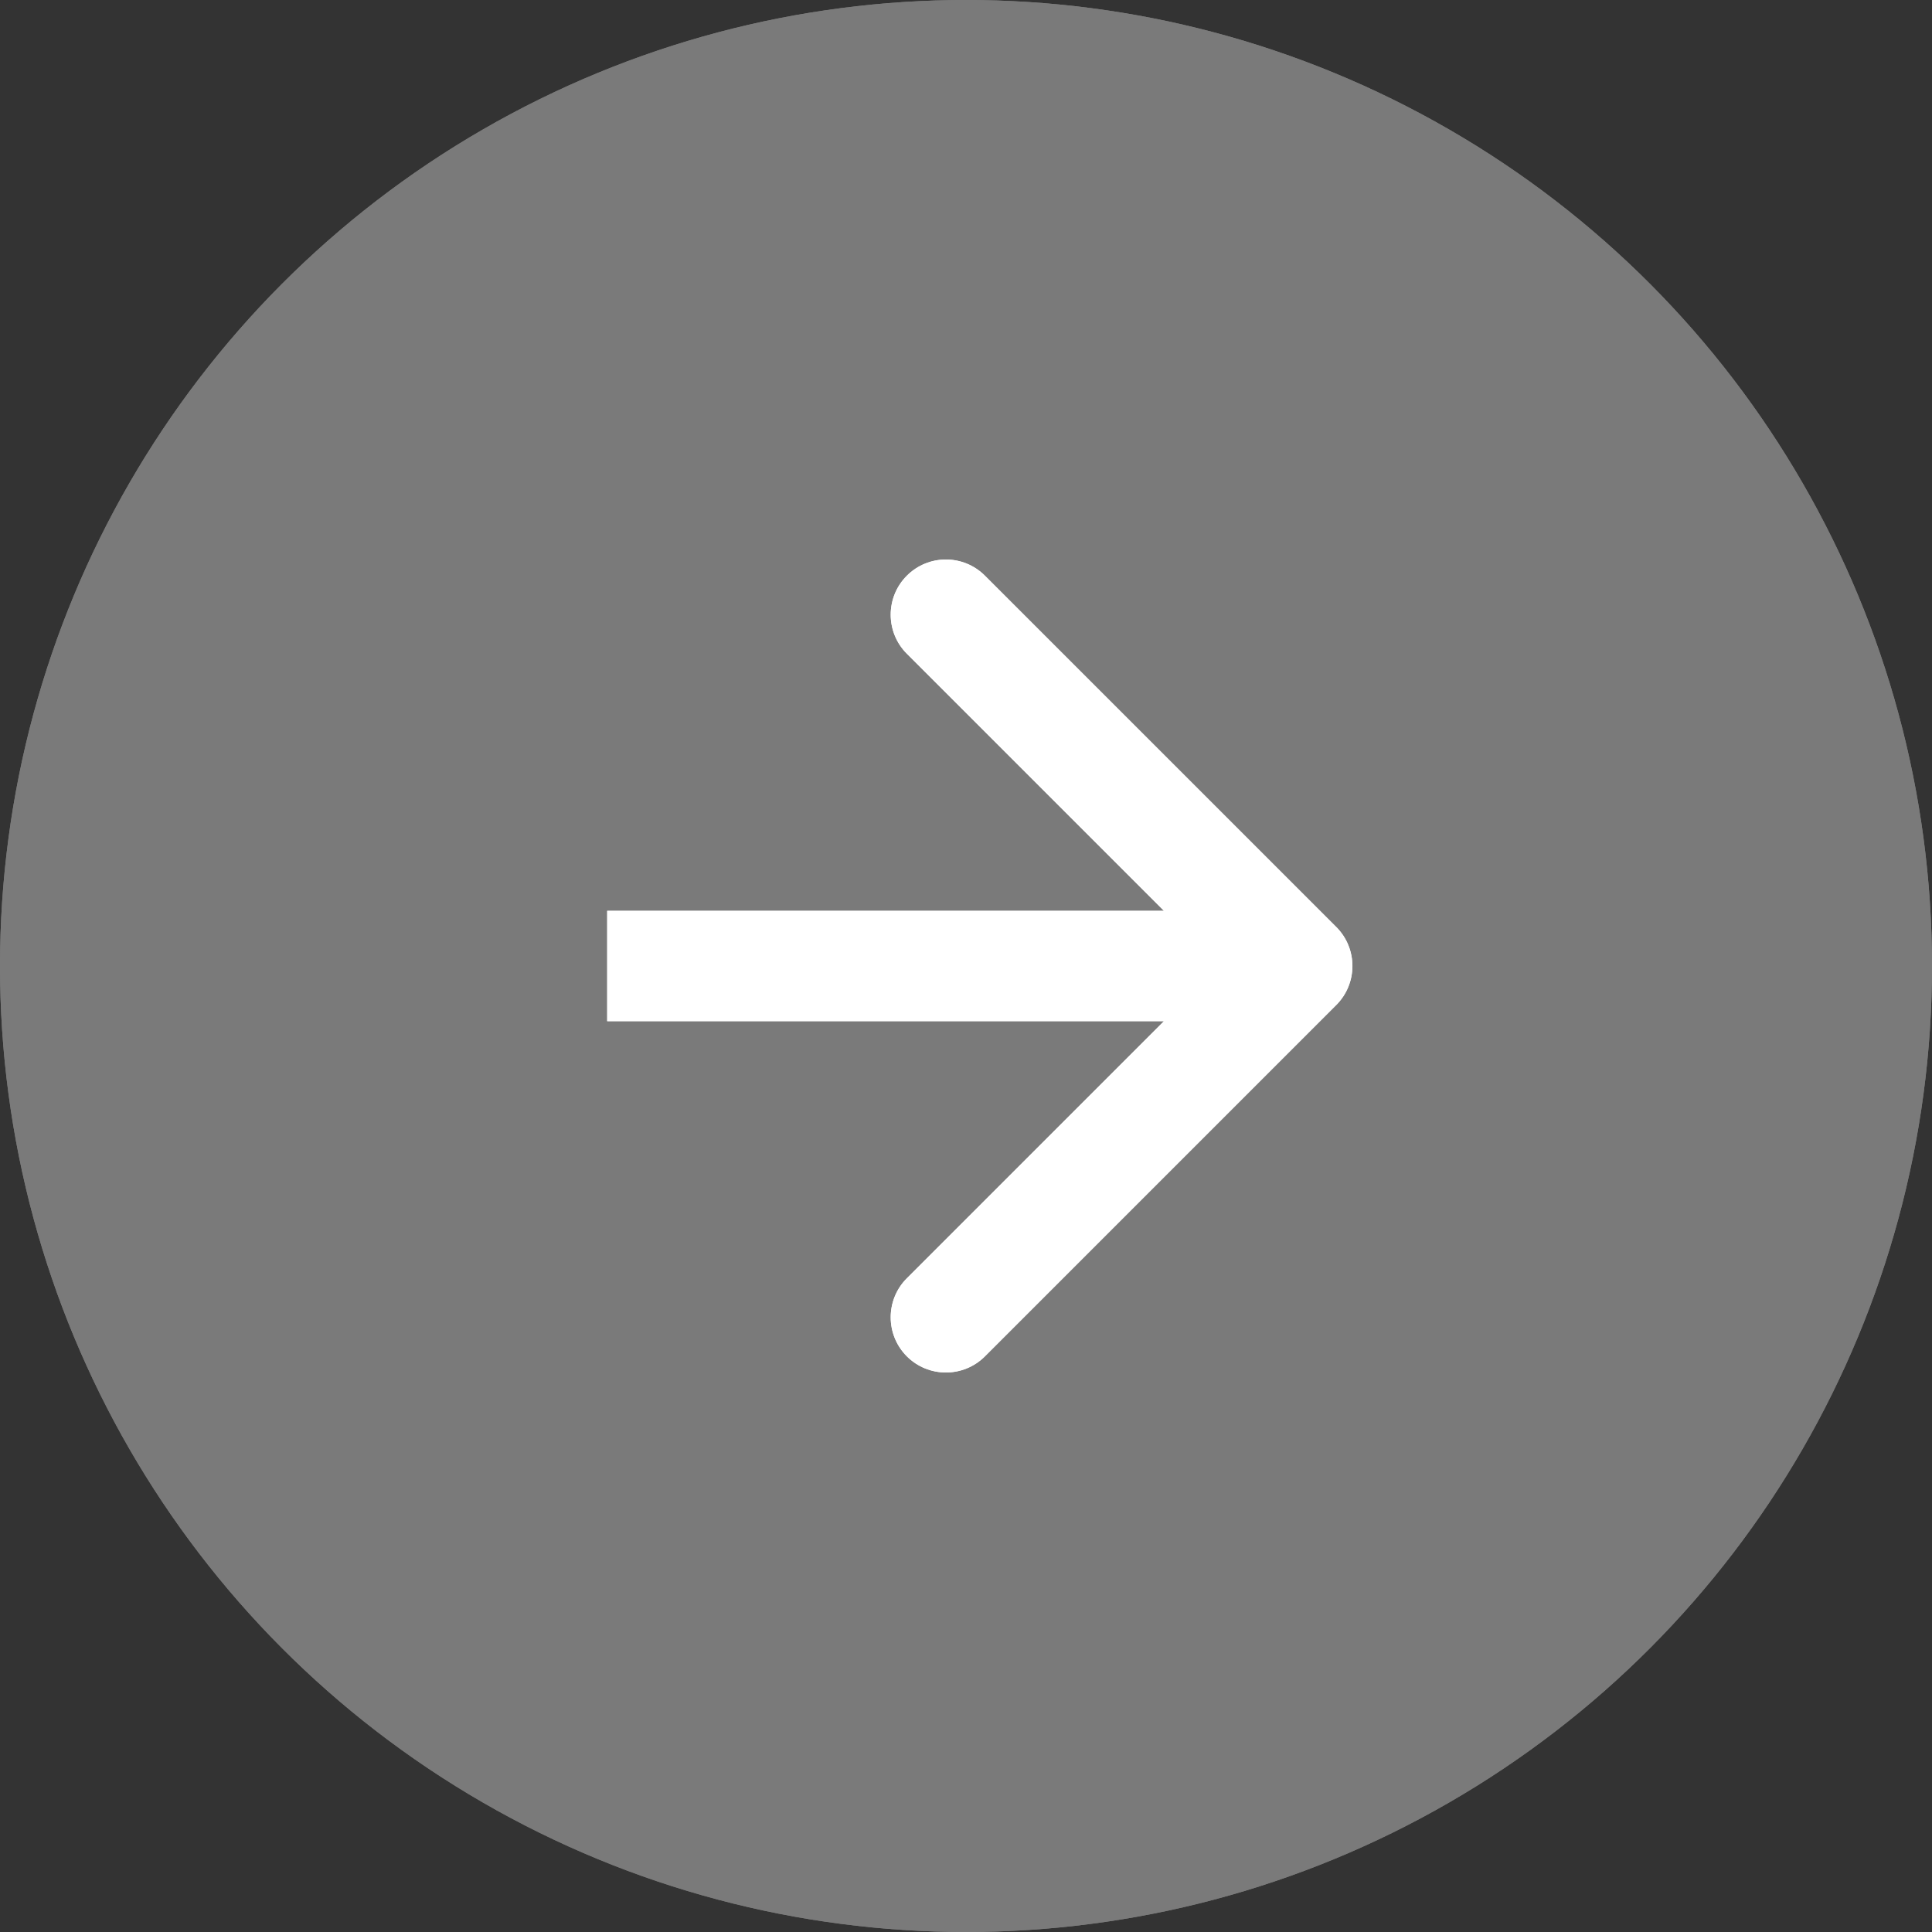
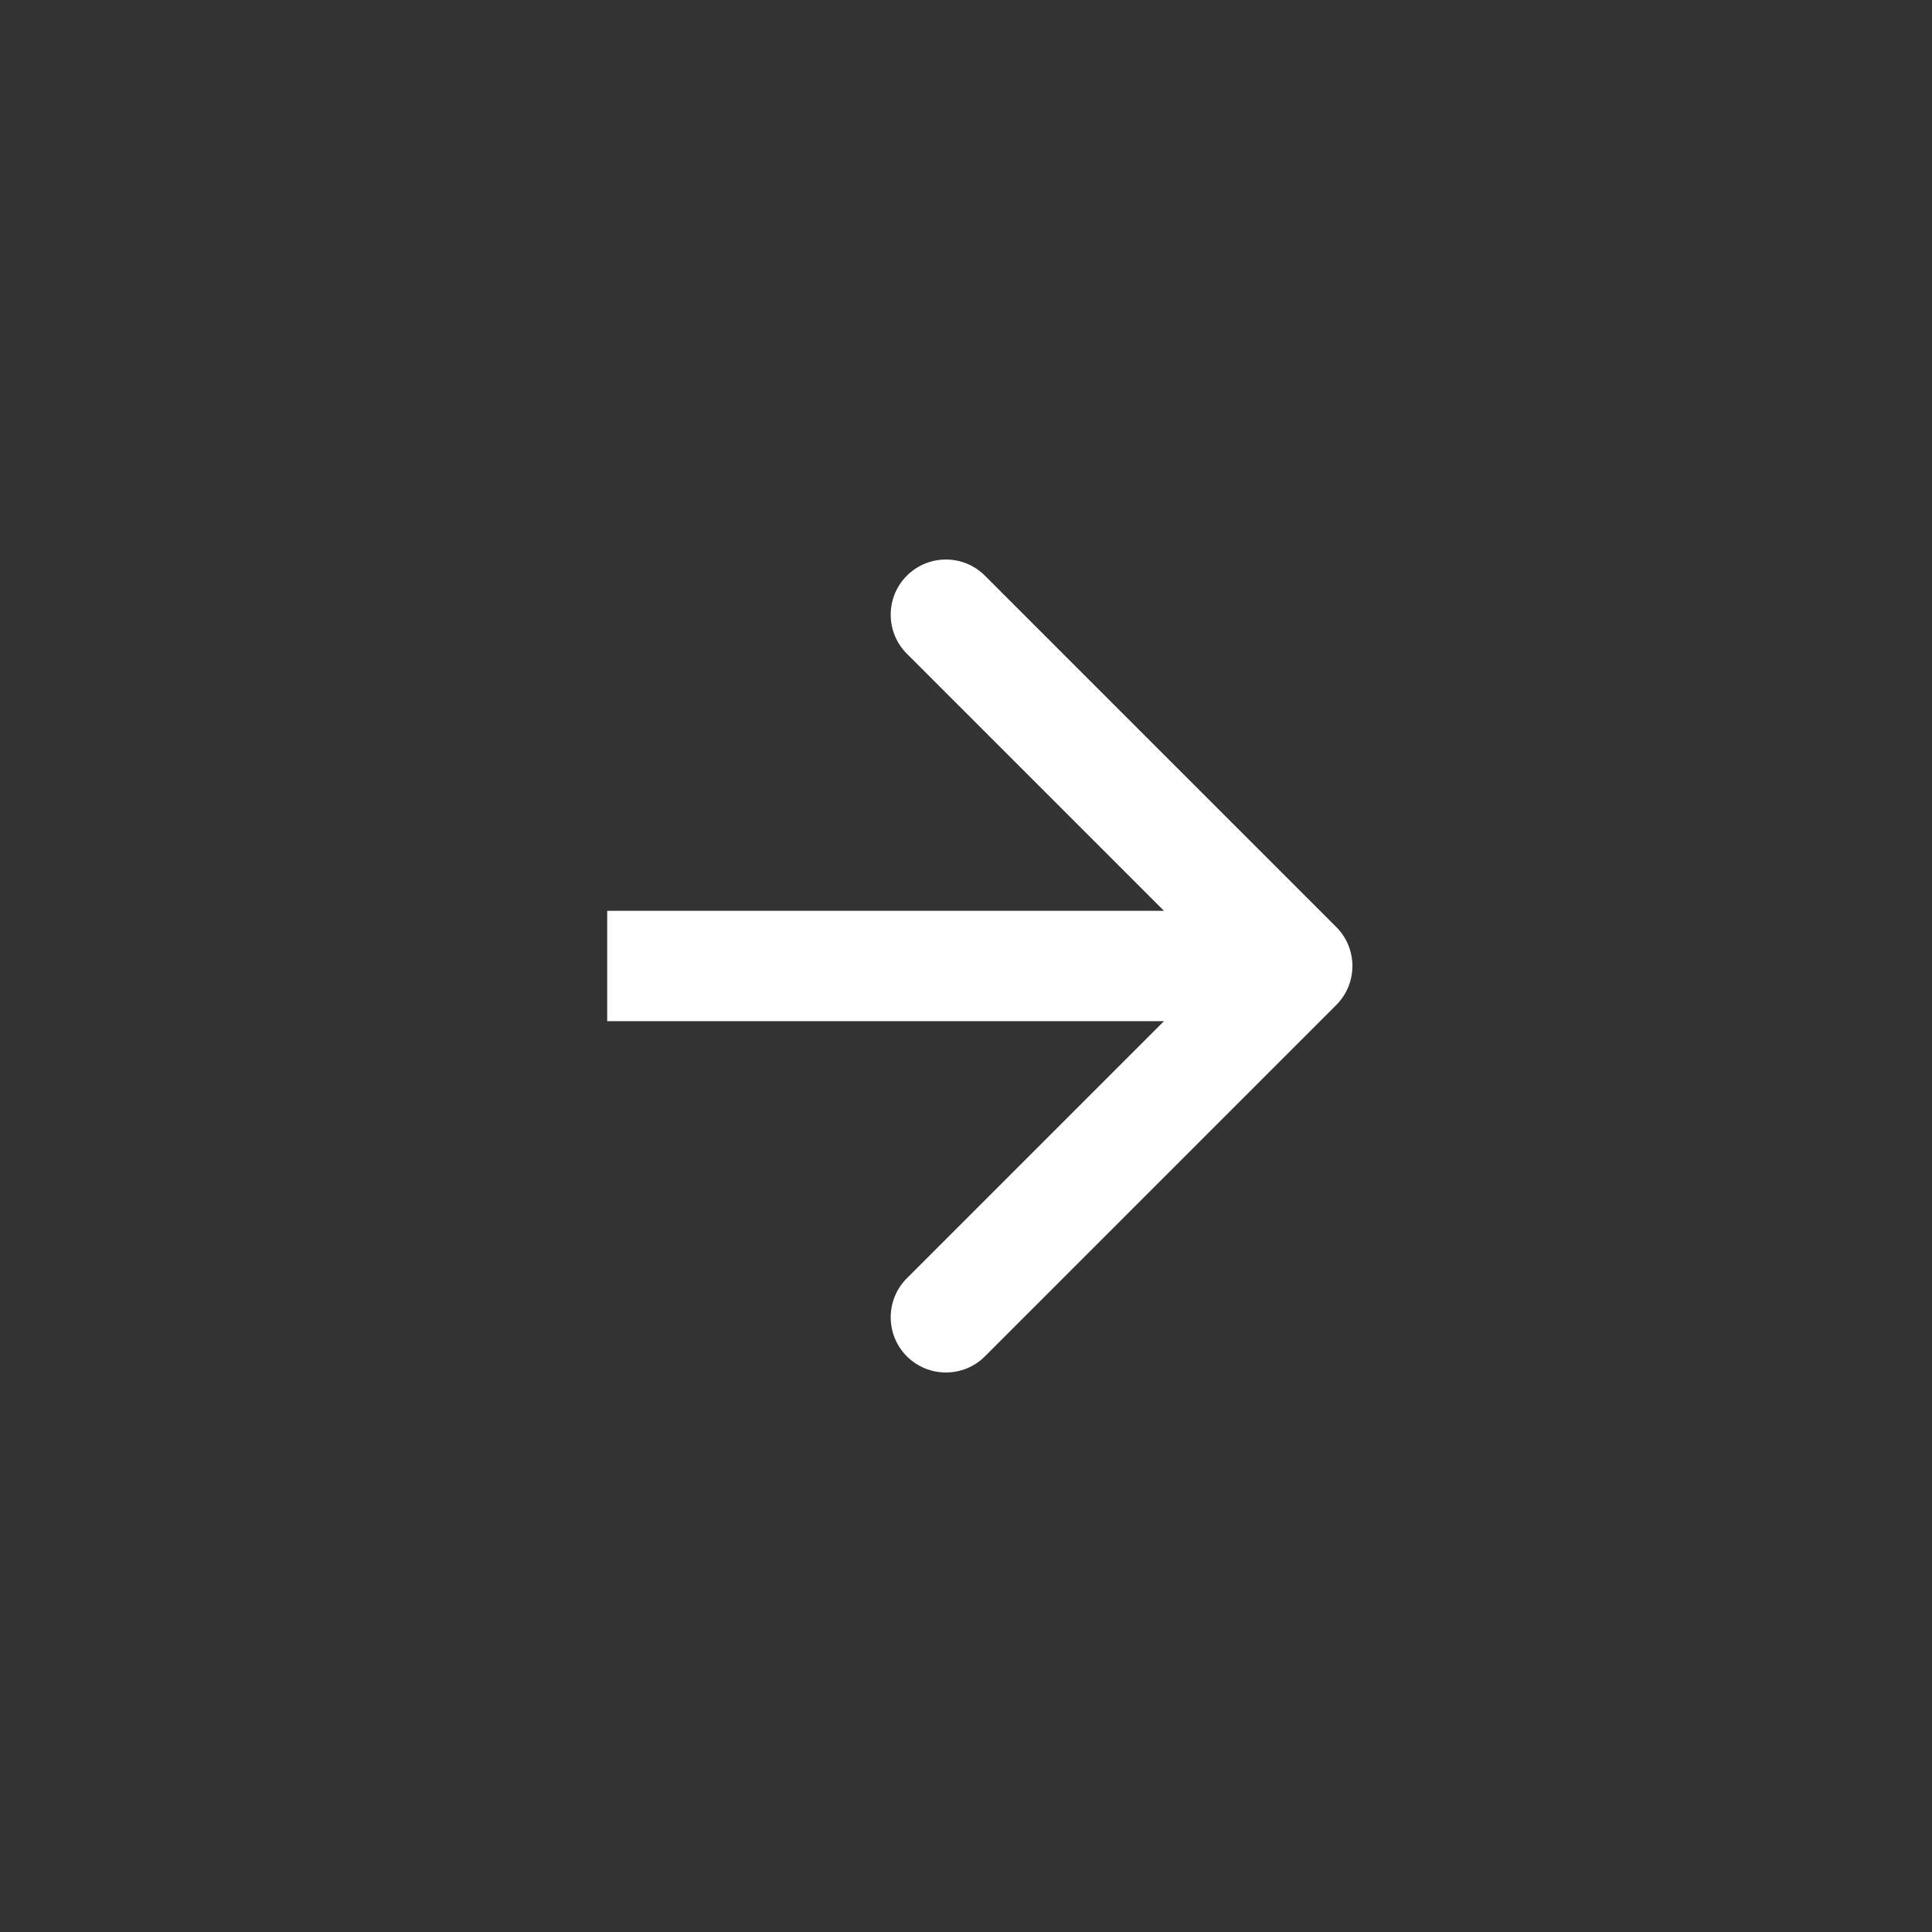
<svg xmlns="http://www.w3.org/2000/svg" width="49" height="49" viewBox="0 0 49 49" fill="none">
  <rect x="0" y="0" width="49" height="49" fill="#333333" stroke="none" />
-   <circle cx="24.5" cy="24.5" r="24.5" fill="#7A7A7A" />
-   <circle cx="24.5" cy="24.5" r="24.5" fill="#7A7A7A" />
-   <path d="M33.89 25.49C34.437 24.943 34.437 24.057 33.89 23.51L24.98 14.601C24.434 14.054 23.547 14.054 23 14.601C22.454 15.147 22.454 16.034 23 16.58L30.92 24.5L23 32.42C22.454 32.966 22.454 33.853 23 34.4C23.547 34.946 24.434 34.946 24.98 34.4L33.89 25.49ZM15.4 24.5V25.9H32.9V24.5V23.1H15.4V24.5Z" fill="white" />
  <path d="M33.89 25.49C34.437 24.943 34.437 24.057 33.89 23.51L24.98 14.601C24.434 14.054 23.547 14.054 23 14.601C22.454 15.147 22.454 16.034 23 16.58L30.92 24.5L23 32.42C22.454 32.966 22.454 33.853 23 34.4C23.547 34.946 24.434 34.946 24.98 34.4L33.89 25.49ZM15.4 24.5V25.9H32.9V24.5V23.1H15.4V24.5Z" fill="white" />
</svg>